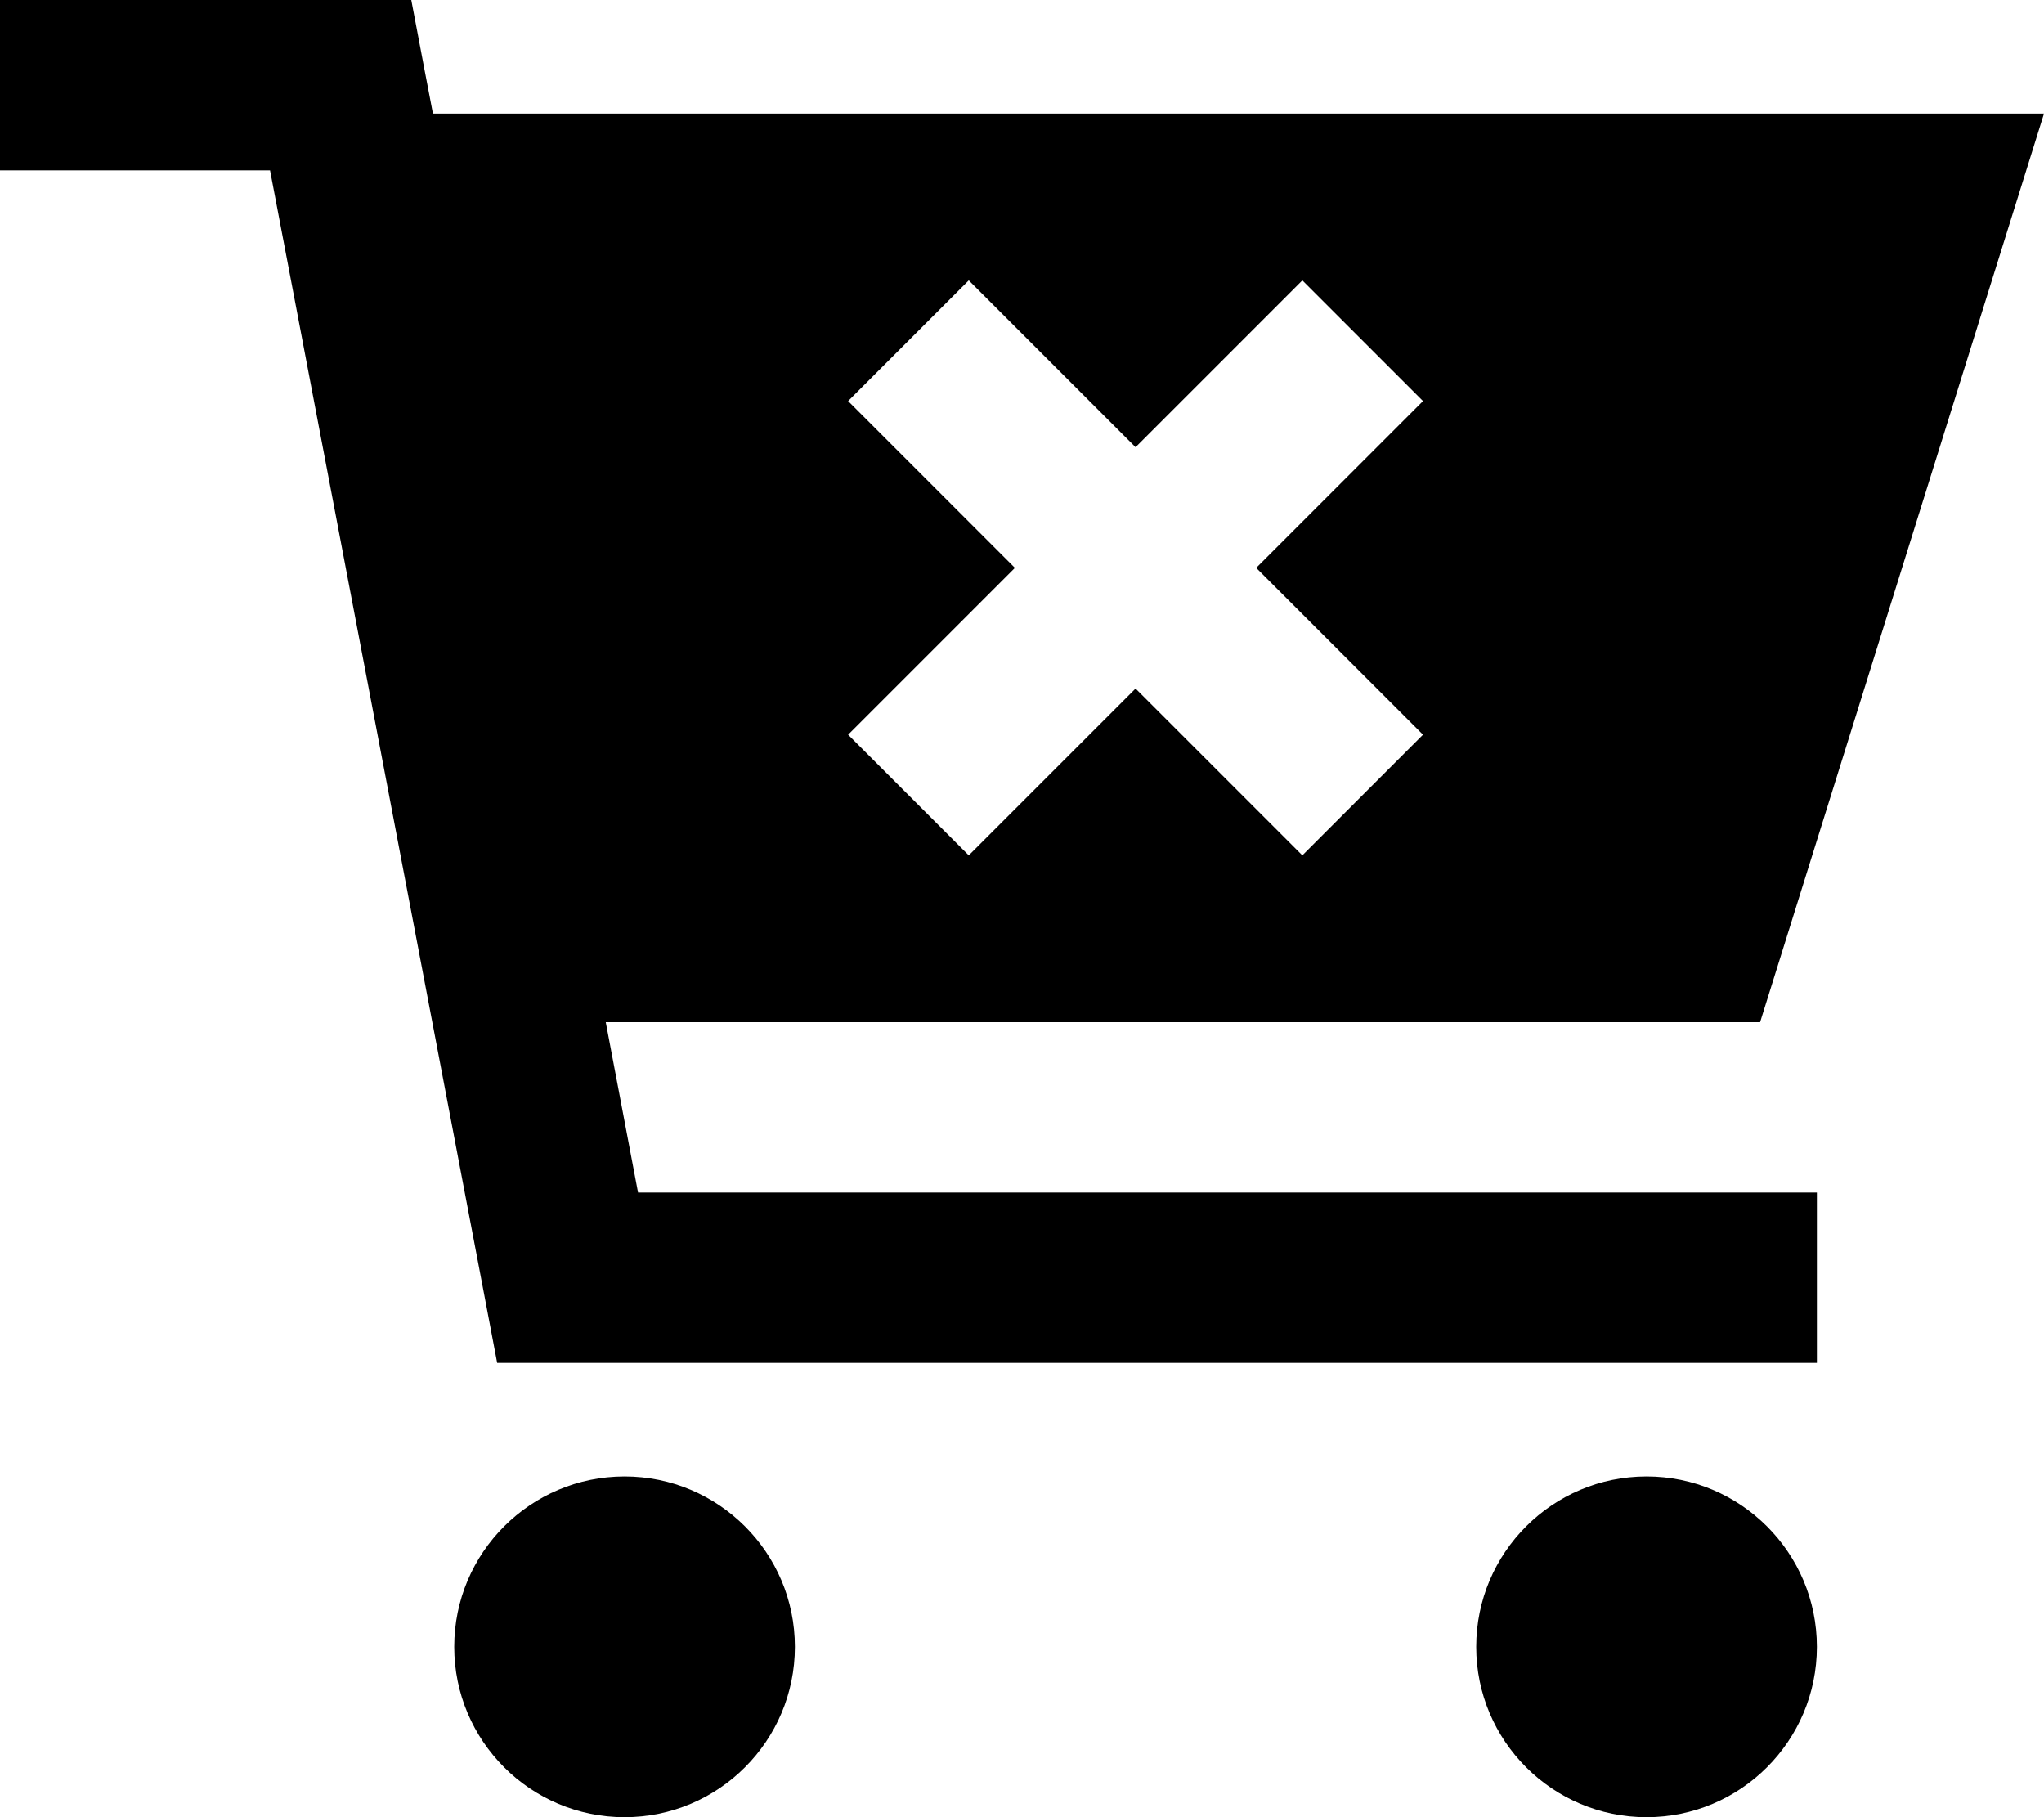
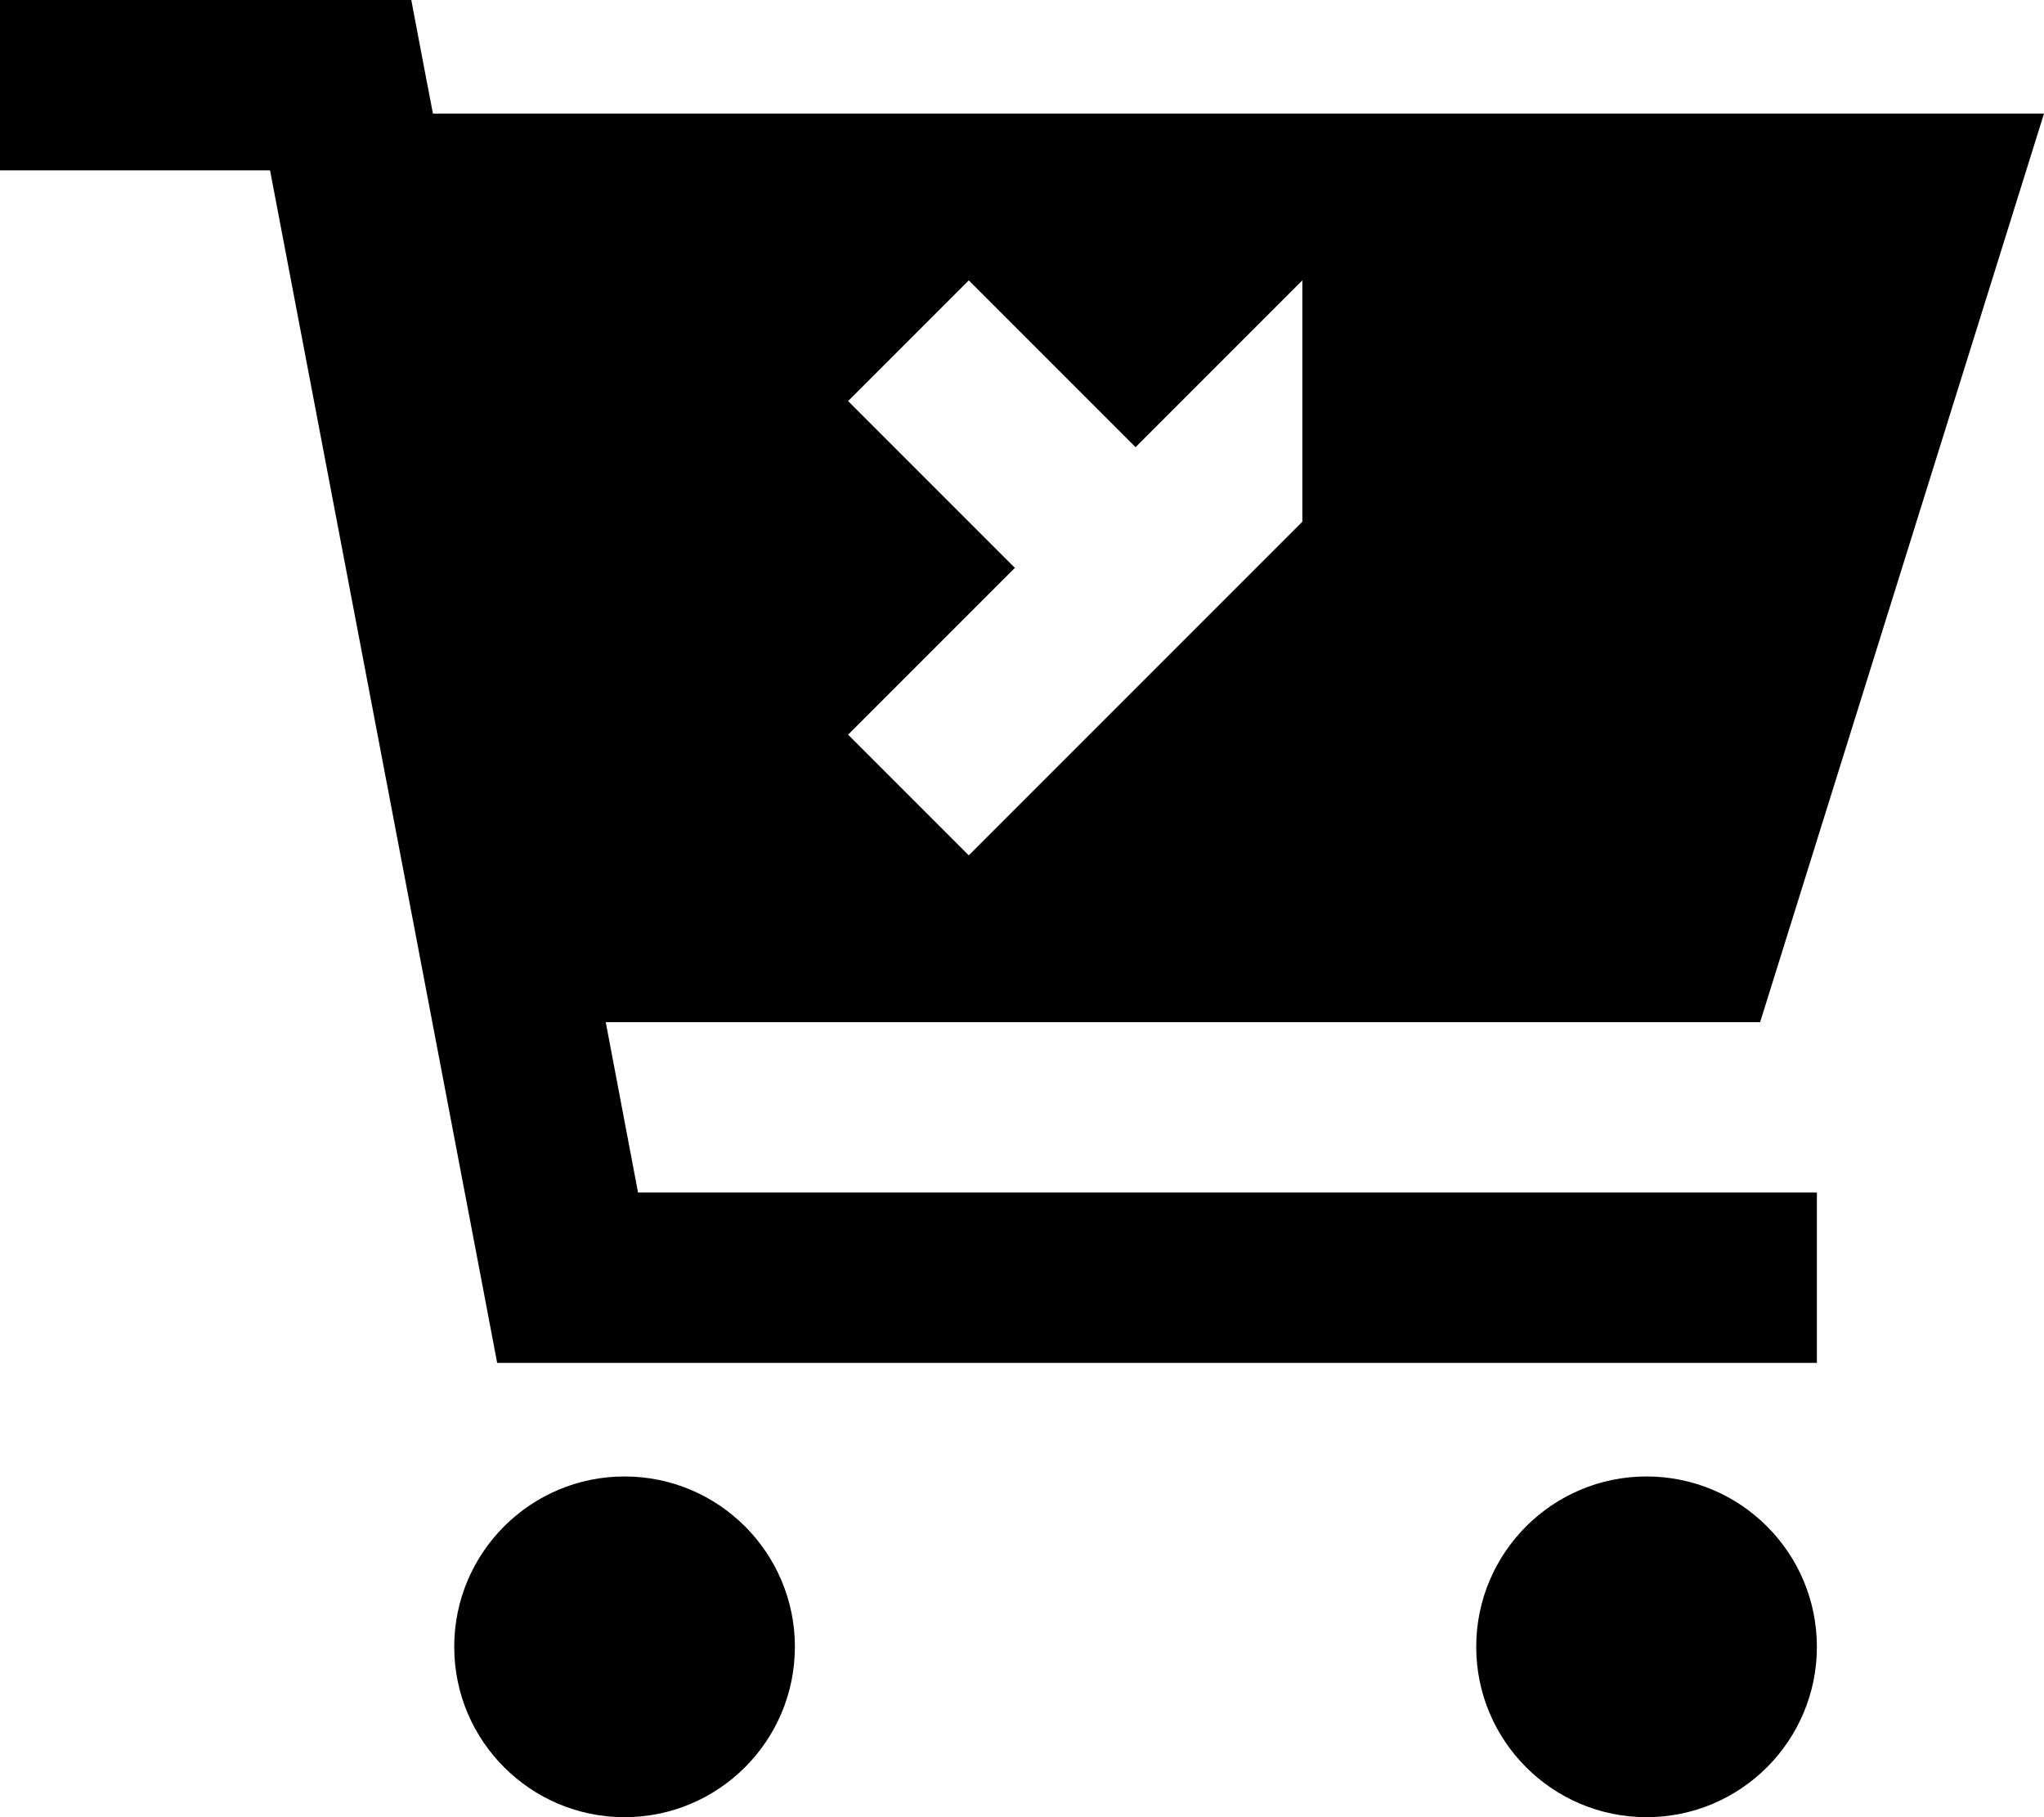
<svg xmlns="http://www.w3.org/2000/svg" viewBox="0 0 576 512">
-   <path d="M0 0H24 96h19.9l3.7 19.5L122 32H576L496 288H170.7l9.1 48H488h24v48H488 160 140.1l-3.7-19.5L76.1 48H24 0V0zM224 464c0 26.5-21.5 48-48 48s-48-21.5-48-48s21.5-48 48-48s48 21.5 48 48zm240 48c-26.5 0-48-21.5-48-48s21.5-48 48-48s48 21.5 48 48s-21.5 48-48 48zM367 79l-47 47L273 79 239 113l47 47-47 47L273 241l47-47 47 47L401 207l-47-47 47-47L367 79z" />
+   <path d="M0 0H24 96h19.9l3.7 19.5L122 32H576L496 288H170.7l9.1 48H488h24v48H488 160 140.1l-3.7-19.5L76.1 48H24 0V0zM224 464c0 26.5-21.5 48-48 48s-48-21.5-48-48s21.5-48 48-48s48 21.5 48 48zm240 48c-26.5 0-48-21.5-48-48s21.5-48 48-48s48 21.5 48 48s-21.5 48-48 48zM367 79l-47 47L273 79 239 113l47 47-47 47L273 241l47-47 47 47l-47-47 47-47L367 79z" />
</svg>